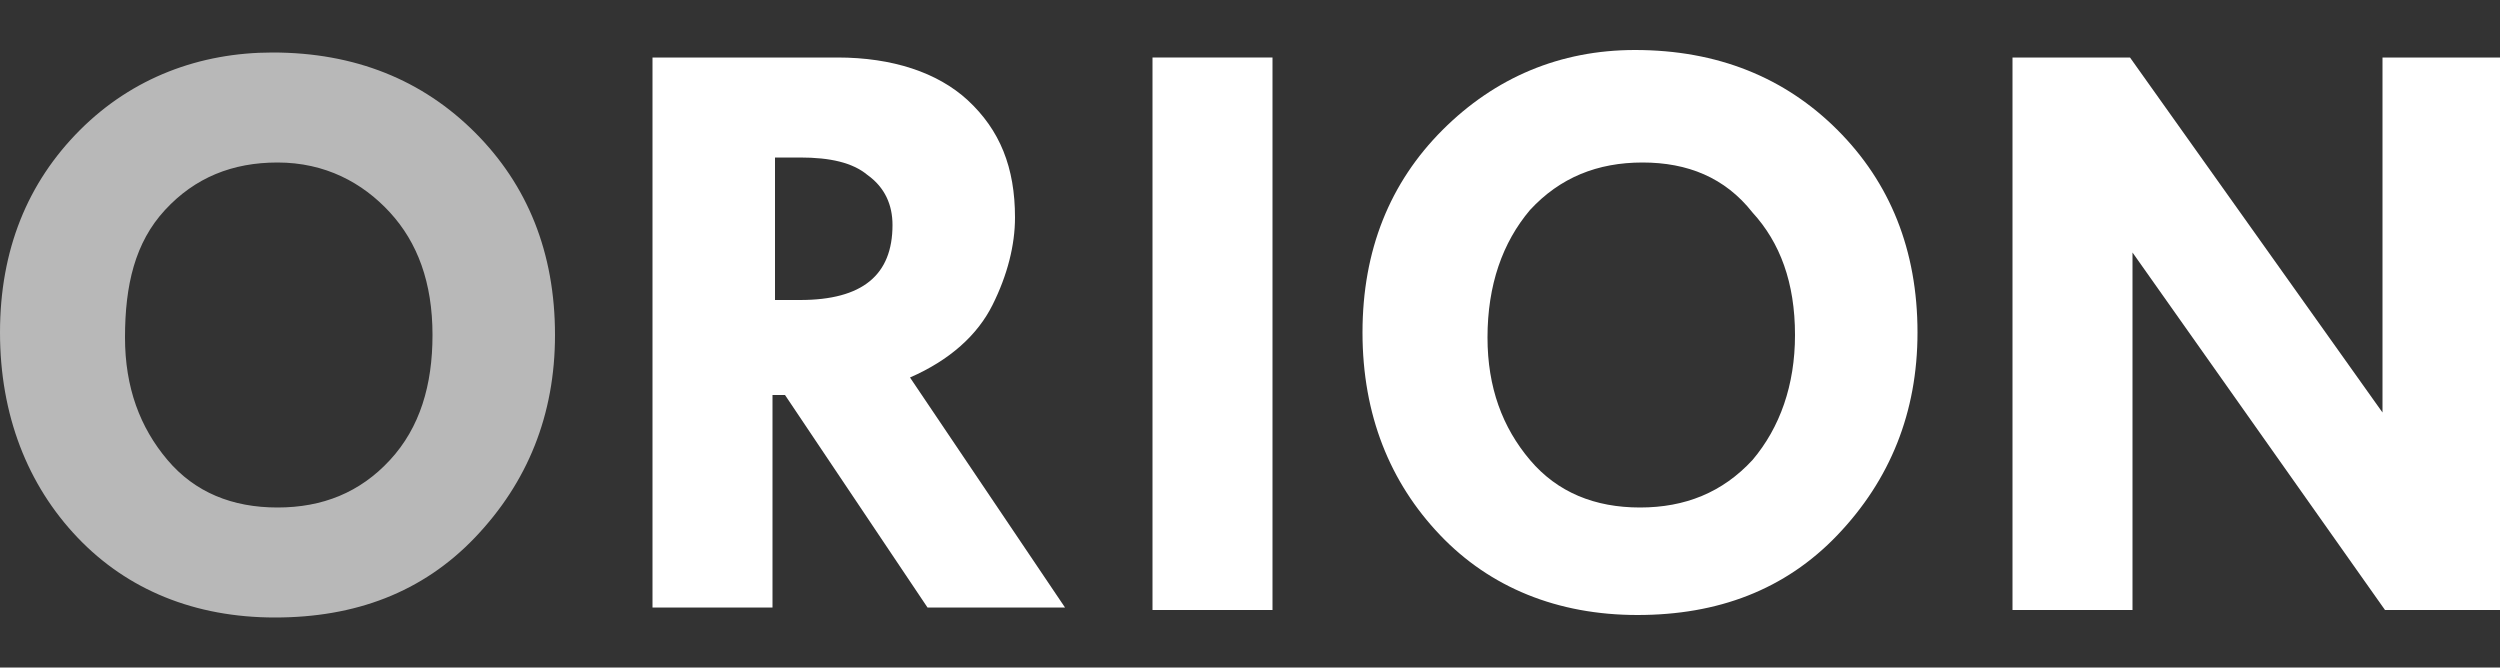
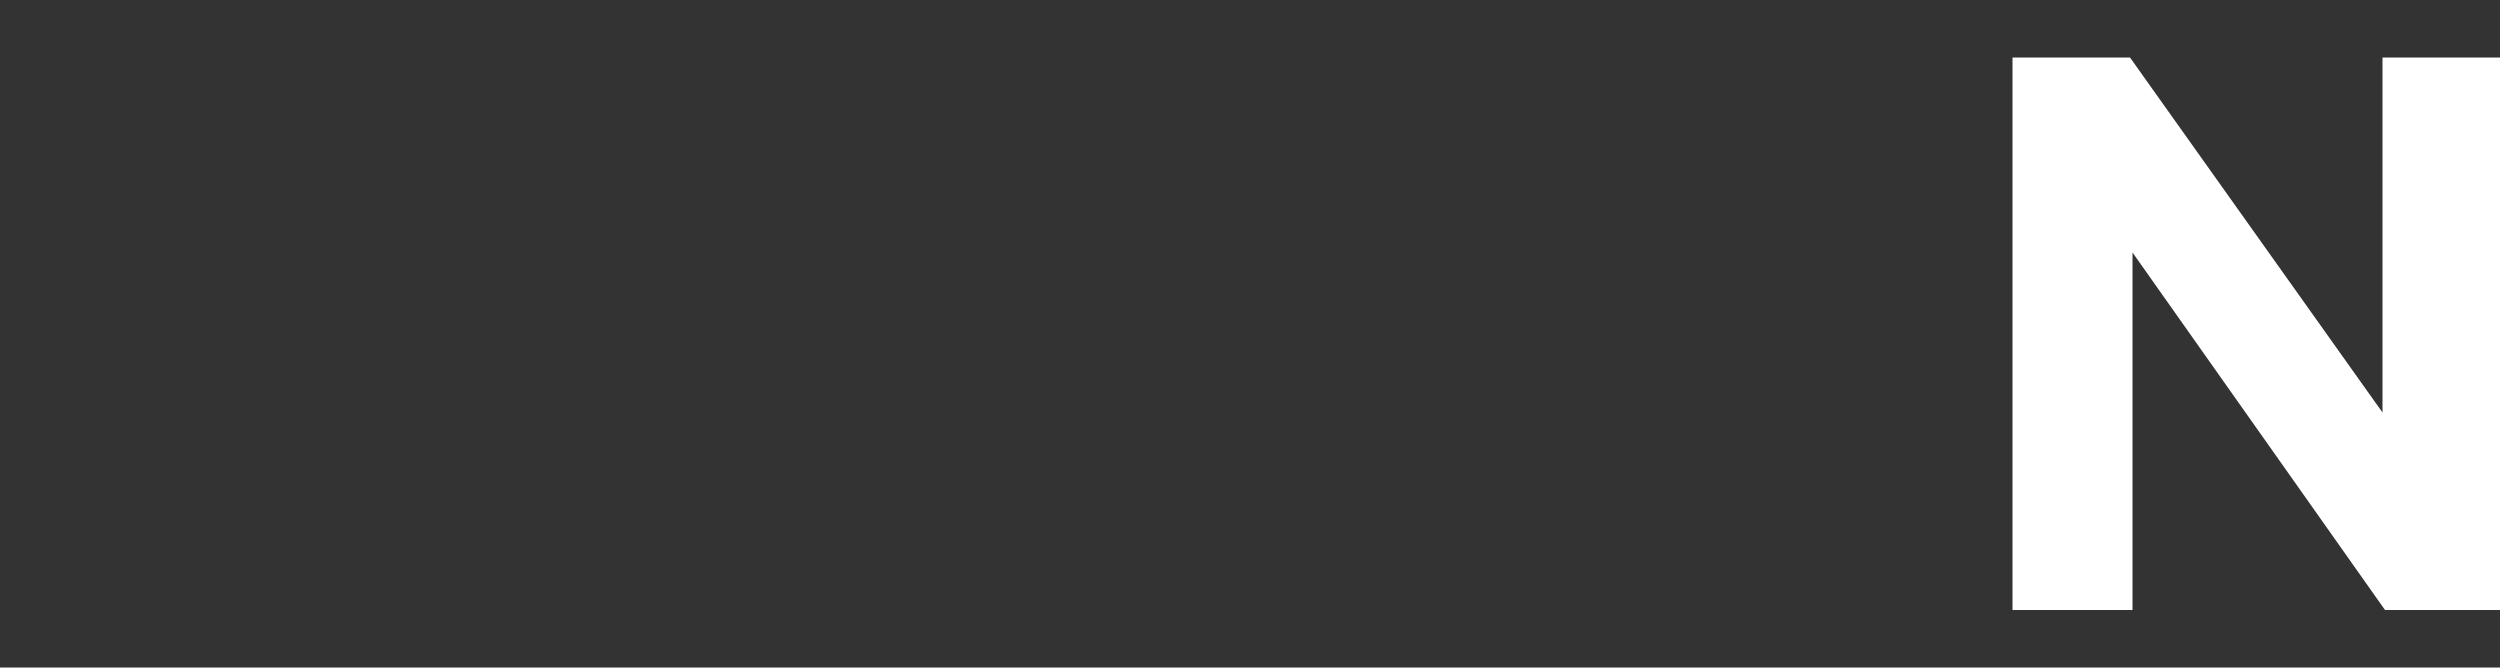
<svg xmlns="http://www.w3.org/2000/svg" version="1.1" id="Capa_1" x="0px" y="0px" viewBox="0 0 100 26.7" style="enable-background:new 0 0 100 26.7;" xml:space="preserve">
  <rect x="0" y="0" width="100" height="26.7" fill="#333333" stroke="none" />
  <style type="text/css">
	.st0{opacity:0.65;fill:#FFFFFF;}
	.st1{fill:#FFFFFF;}
</style>
  <g>
-     <path class="st0" d="M0,13.3c0-3.3,1.1-6,3.2-8.1S8,2.1,10.9,2.1c3.3,0,6,1.1,8.1,3.2s3.2,4.8,3.2,8.1c0,3.2-1.1,5.9-3.2,8.1   s-4.8,3.2-8,3.2s-5.9-1.1-7.9-3.2S0,16.6,0,13.3z M11.1,6.5c-1.8,0-3.3,0.6-4.5,1.9S5,11.4,5,13.5c0,2,0.6,3.6,1.7,4.9   s2.6,1.9,4.4,1.9c1.8,0,3.3-0.6,4.5-1.9s1.7-3,1.7-5c0-2.1-0.6-3.7-1.7-4.9S13,6.5,11.1,6.5z" />
-     <path class="st1" d="M26.2,2.3h7.3c2.2,0,4,0.6,5.2,1.7c1.3,1.2,1.9,2.7,1.9,4.7c0,1.1-0.3,2.3-0.9,3.5c-0.6,1.2-1.7,2.2-3.3,2.9   l6.2,9.2h-5.5l-5.7-8.5h-0.5v8.5h-4.8V2.3z M31,6.2V12h1c2.5,0,3.7-1,3.7-3c0-0.8-0.3-1.5-1-2c-0.6-0.5-1.5-0.7-2.7-0.7H31z" />
-     <path class="st1" d="M46.1,2.3h4.8v22.1h-4.8V2.3z" />
-     <path class="st1" d="M54.5,13.3c0-3.3,1.1-6,3.2-8.1s4.7-3.2,7.7-3.2c3.3,0,6,1.1,8.1,3.2s3.2,4.8,3.2,8.1c0,3.2-1.1,5.9-3.2,8.1   s-4.8,3.2-8,3.2c-3.2,0-5.9-1.1-7.9-3.2S54.5,16.6,54.5,13.3z M65.7,6.5c-1.8,0-3.3,0.6-4.5,1.9c-1.1,1.3-1.7,3-1.7,5.1   c0,2,0.6,3.6,1.7,4.9s2.6,1.9,4.4,1.9c1.8,0,3.3-0.6,4.5-1.9c1.1-1.3,1.7-3,1.7-5c0-2.1-0.6-3.7-1.7-4.9C69,7.1,67.5,6.5,65.7,6.5z   " />
    <path class="st1" d="M95.3,2.3h4.7v22.1h-4.6L85.3,10.1v14.3h-4.8V2.3h4.7l10.1,14.2V2.3z" />
  </g>
</svg>